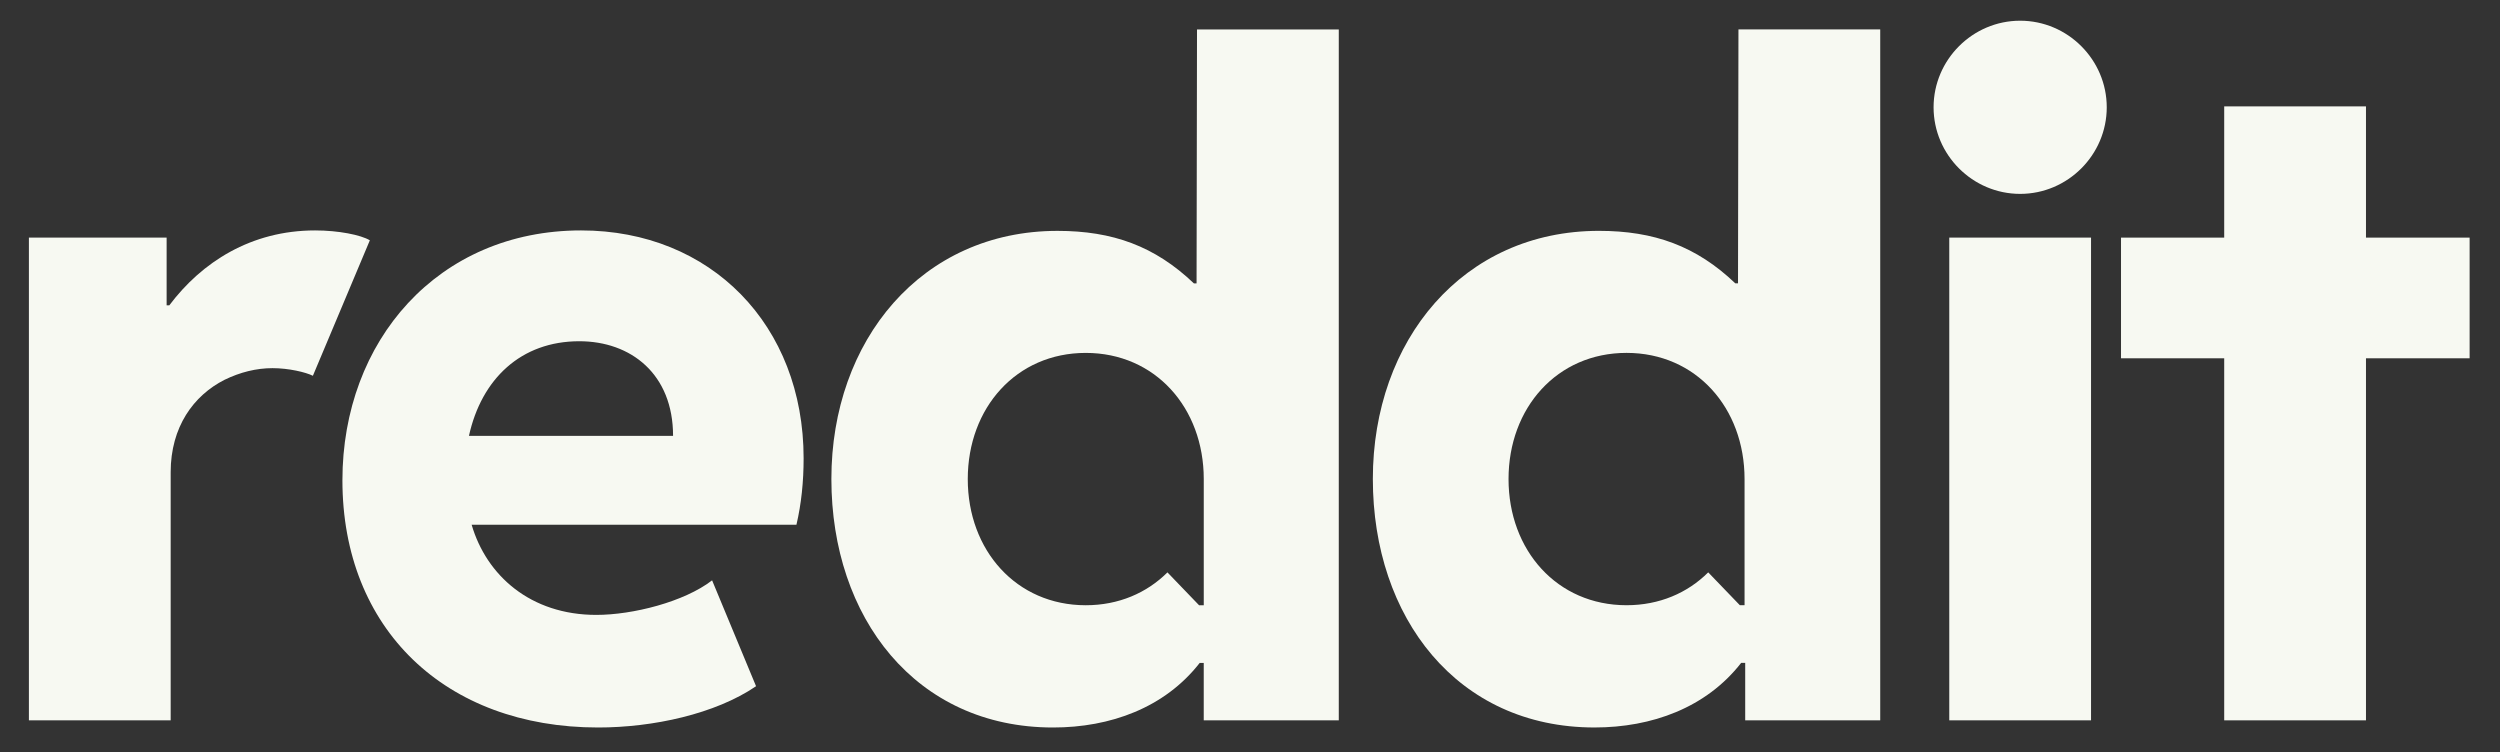
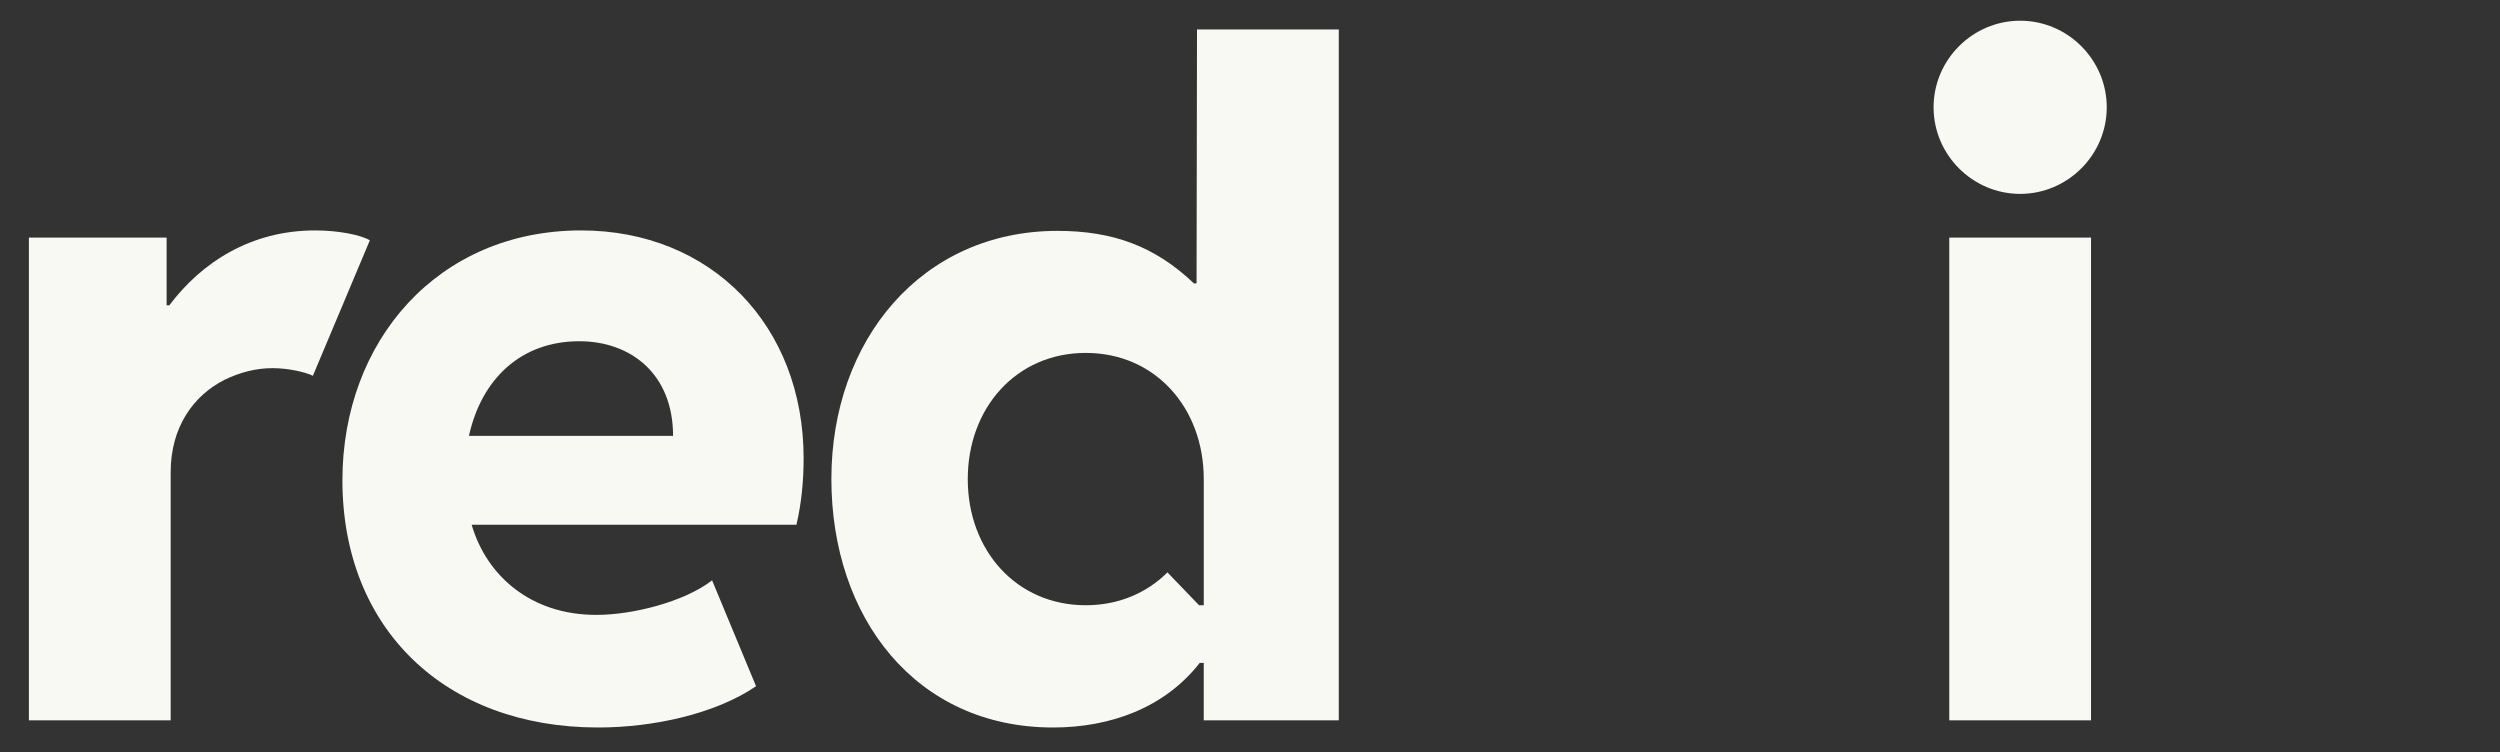
<svg xmlns="http://www.w3.org/2000/svg" fill="none" viewBox="0 0 123 37" height="37" width="123">
  <rect x="0" y="0" width="123" height="37" fill="#333333" stroke="none" />
  <path fill="#F7F9F2" d="M18.197 11.822L15.394 18.488C15.04 18.312 14.202 18.113 13.407 18.113C12.613 18.113 11.818 18.311 11.046 18.687C9.523 19.459 8.397 21.004 8.397 23.234V35.44H1.422V11.69H8.198V15.023H8.33C9.92 12.904 12.348 11.337 15.504 11.337C16.651 11.337 17.755 11.558 18.196 11.823L18.197 11.822Z" />
  <path fill="#F7F9F2" d="M16.847 23.631C16.847 16.767 21.549 11.337 28.59 11.337C34.969 11.337 39.538 15.994 39.538 22.55C39.538 23.697 39.427 24.779 39.185 25.816H23.204C23.933 28.311 26.096 30.253 29.34 30.253C31.128 30.253 33.667 29.612 35.035 28.553L37.198 33.762C35.19 35.131 32.121 35.793 29.429 35.793C21.902 35.793 16.847 30.937 16.847 23.631ZM23.072 21.446H33.115C33.115 18.4 31.04 16.789 28.501 16.789C25.632 16.789 23.689 18.643 23.072 21.446Z" />
  <path fill="#F7F9F2" d="M99.392 1.019C101.732 1.019 103.652 2.939 103.652 5.279C103.652 7.619 101.732 9.539 99.392 9.539C97.052 9.539 95.132 7.619 95.132 5.279C95.132 2.939 97.052 1.019 99.392 1.019ZM102.879 35.44H95.904V11.69H102.879V35.44Z" />
  <path fill="#F7F9F2" d="M58.893 1.449L58.871 13.942H58.739C56.818 12.11 54.743 11.359 52.029 11.359C45.341 11.359 40.904 16.744 40.904 23.565C40.904 30.386 45.054 35.793 51.808 35.793C54.633 35.793 57.304 34.822 59.026 32.615H59.224V35.44H65.868V1.449H58.893ZM59.225 29.778H58.994L57.438 28.161C56.425 29.172 55.038 29.778 53.419 29.778C50.003 29.778 47.614 27.076 47.614 23.571C47.614 20.065 50.003 17.363 53.419 17.363C56.836 17.363 59.225 20.065 59.225 23.571V29.778H59.225Z" />
-   <path fill="#F7F9F2" d="M85.532 1.448L85.51 13.941H85.378C83.458 12.108 81.383 11.358 78.668 11.358C71.98 11.358 67.544 16.744 67.544 23.564C67.544 30.385 71.693 35.792 78.448 35.792C81.273 35.792 83.944 34.821 85.665 32.614H85.864V35.439H92.507V1.448H85.532ZM85.831 29.777H85.601L84.044 28.16C83.031 29.171 81.644 29.777 80.026 29.777C76.609 29.777 74.22 27.076 74.22 23.57C74.22 20.064 76.609 17.362 80.026 17.362C83.443 17.362 85.832 20.064 85.832 23.57V29.777H85.831Z" />
-   <path fill="#F7F9F2" d="M116.406 11.691H121.505V17.628H116.406V35.441H109.431V17.628H104.354V11.691H109.431V5.234H116.406V11.691Z" />
</svg>